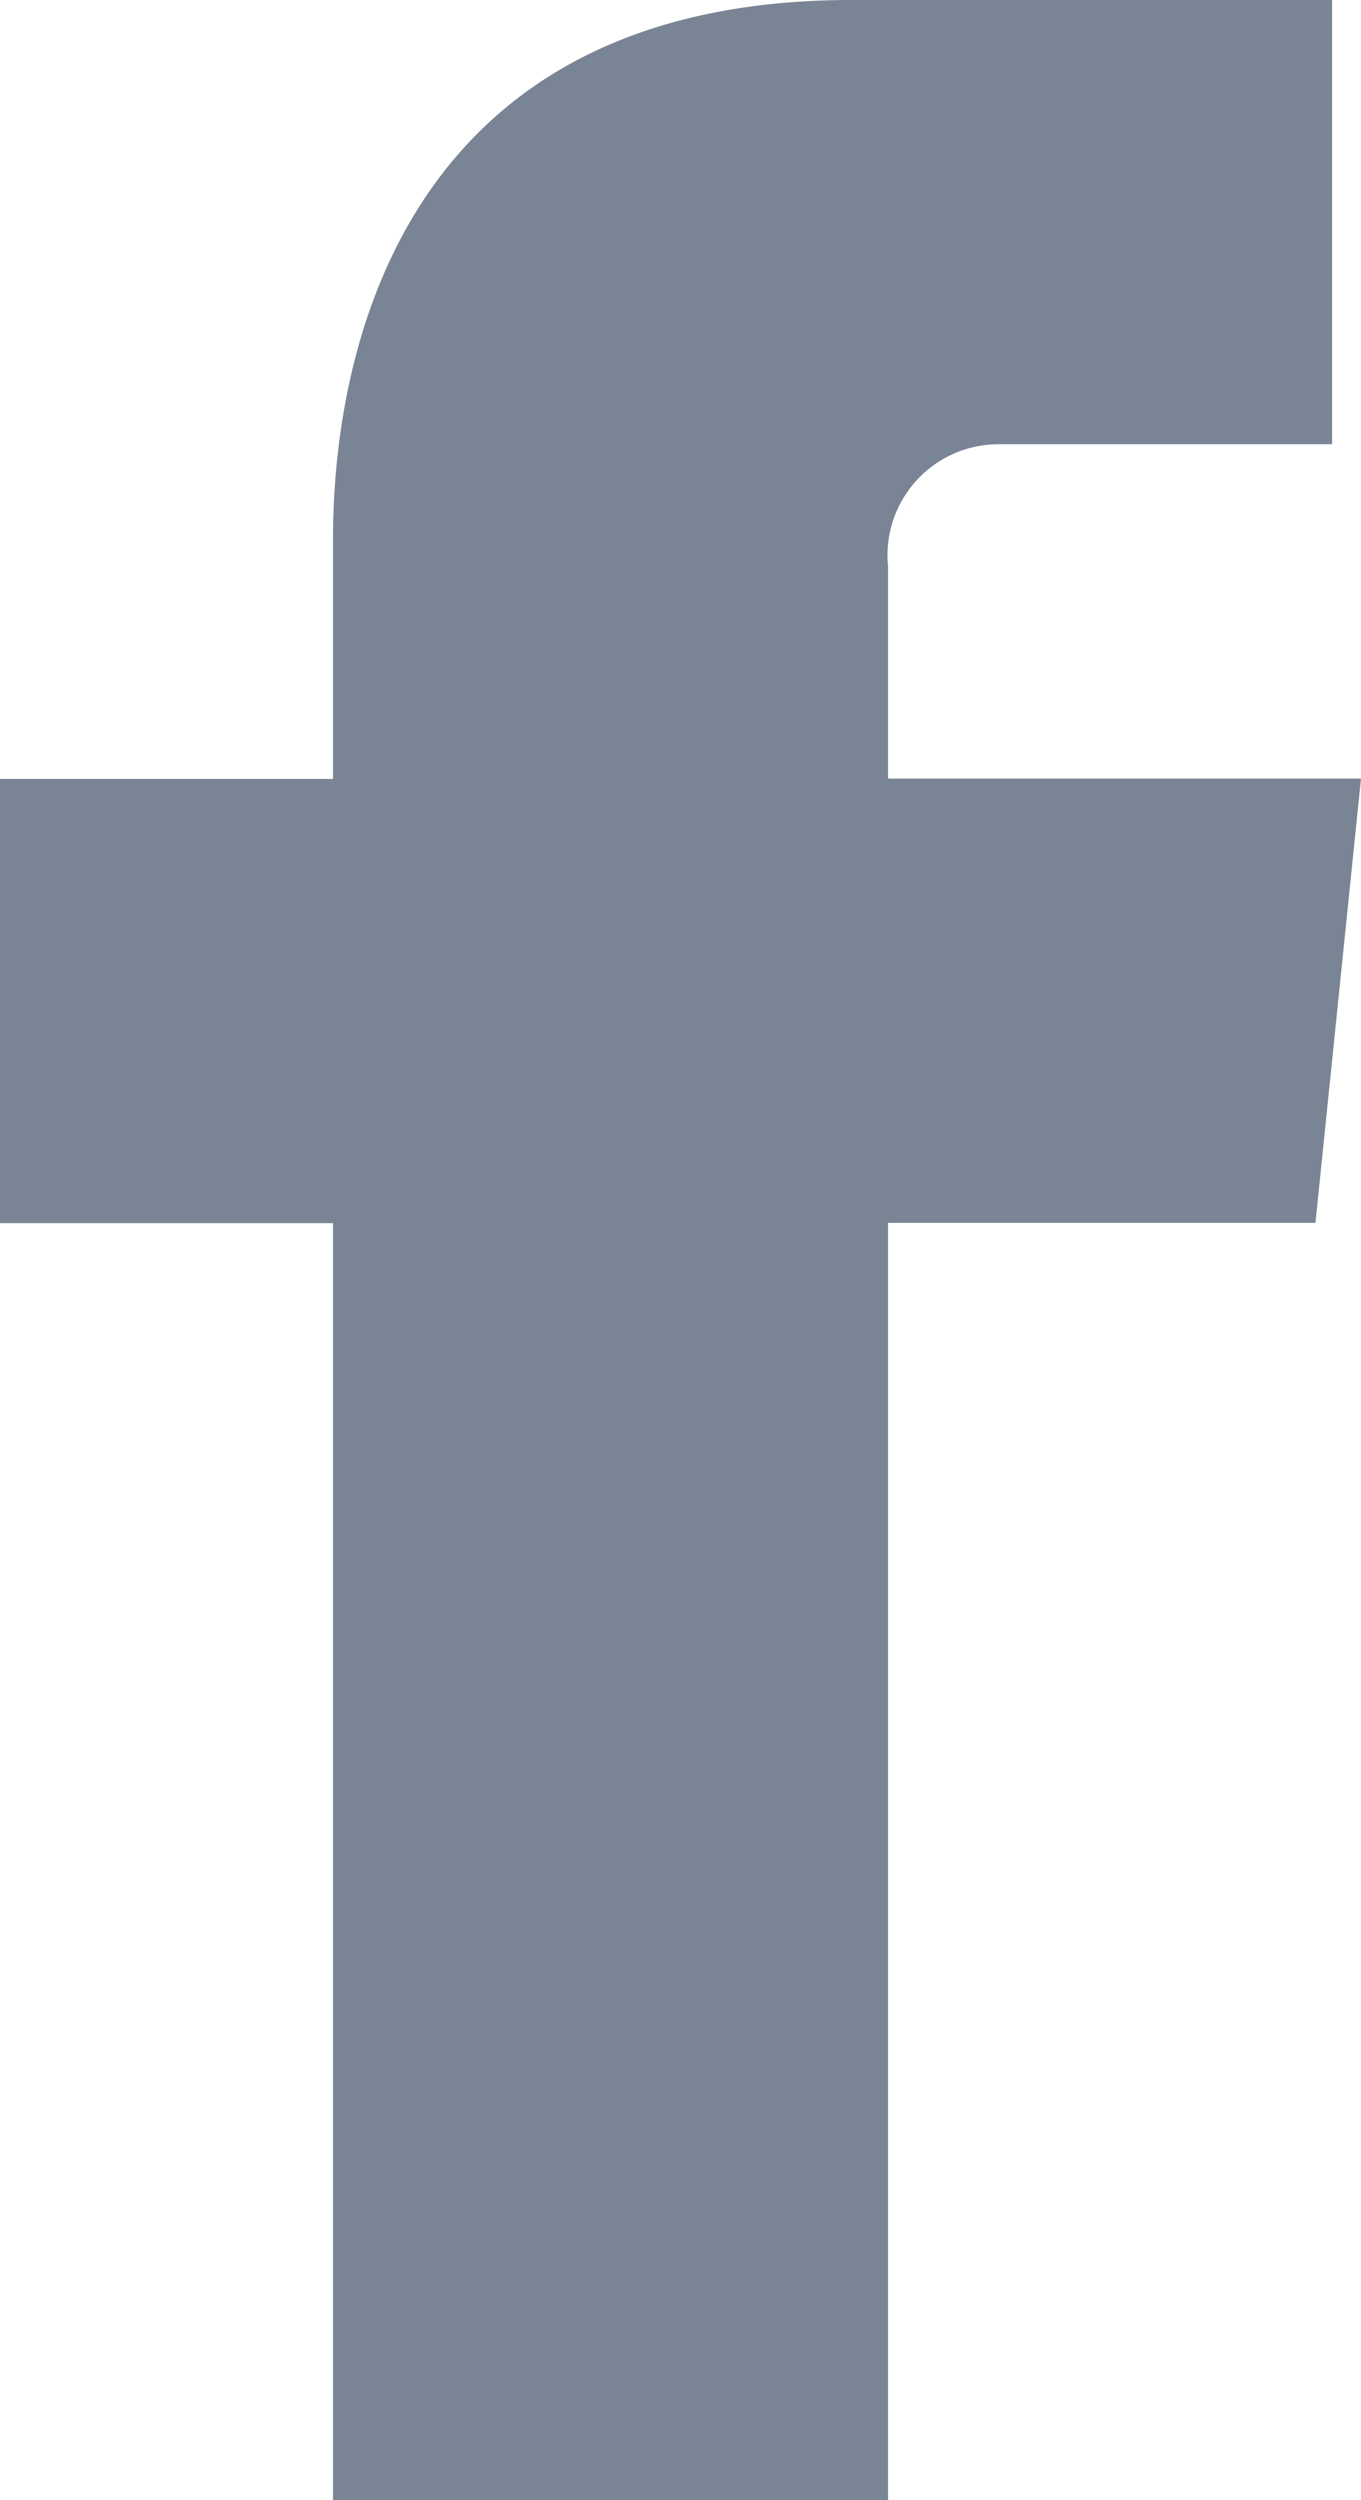
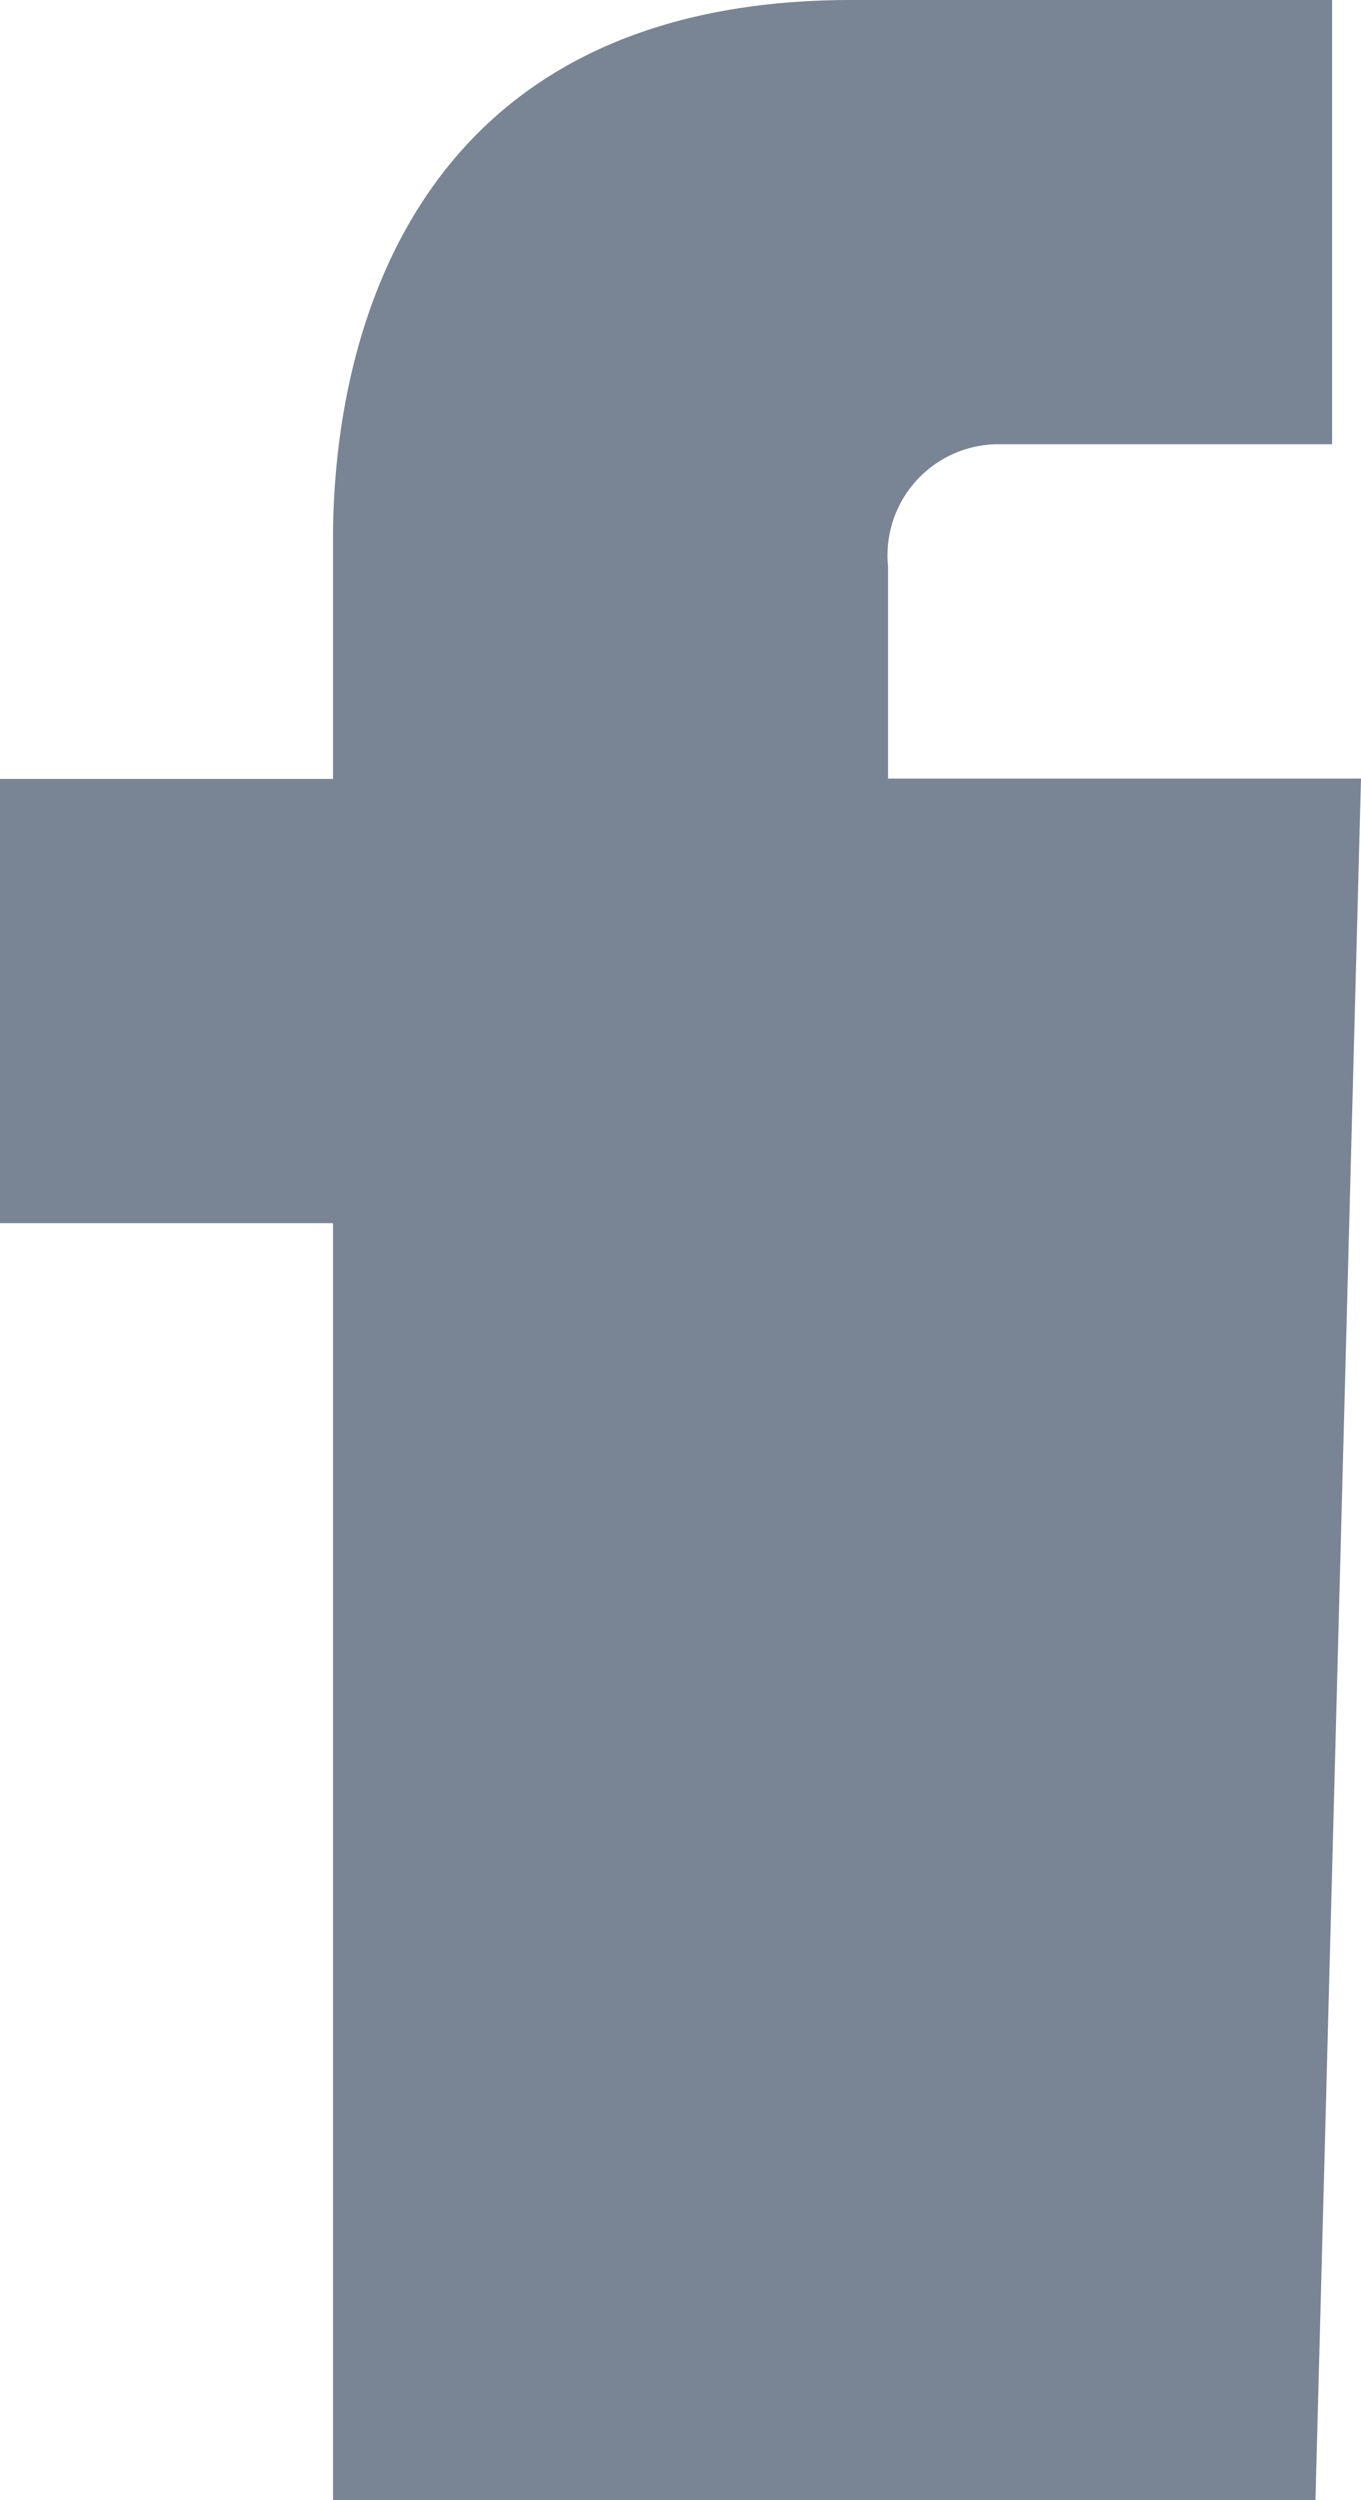
<svg xmlns="http://www.w3.org/2000/svg" width="11.387" height="20.908" viewBox="0 0 11.387 20.908">
-   <path id="social-media-facebook" d="M17.257,7.251H13.3V5.477a.929.929,0,0,1,.929-1.022h2.786V.74H12.994c-3.65,0-4.338,2.786-4.338,4.514v2H5.87v3.715H8.656V21.648H13.3V10.966h3.576Z" transform="translate(-5.87 -0.74)" fill="#798594" />
+   <path id="social-media-facebook" d="M17.257,7.251H13.3V5.477a.929.929,0,0,1,.929-1.022h2.786V.74H12.994c-3.65,0-4.338,2.786-4.338,4.514v2H5.87v3.715H8.656V21.648H13.3h3.576Z" transform="translate(-5.87 -0.74)" fill="#798594" />
</svg>